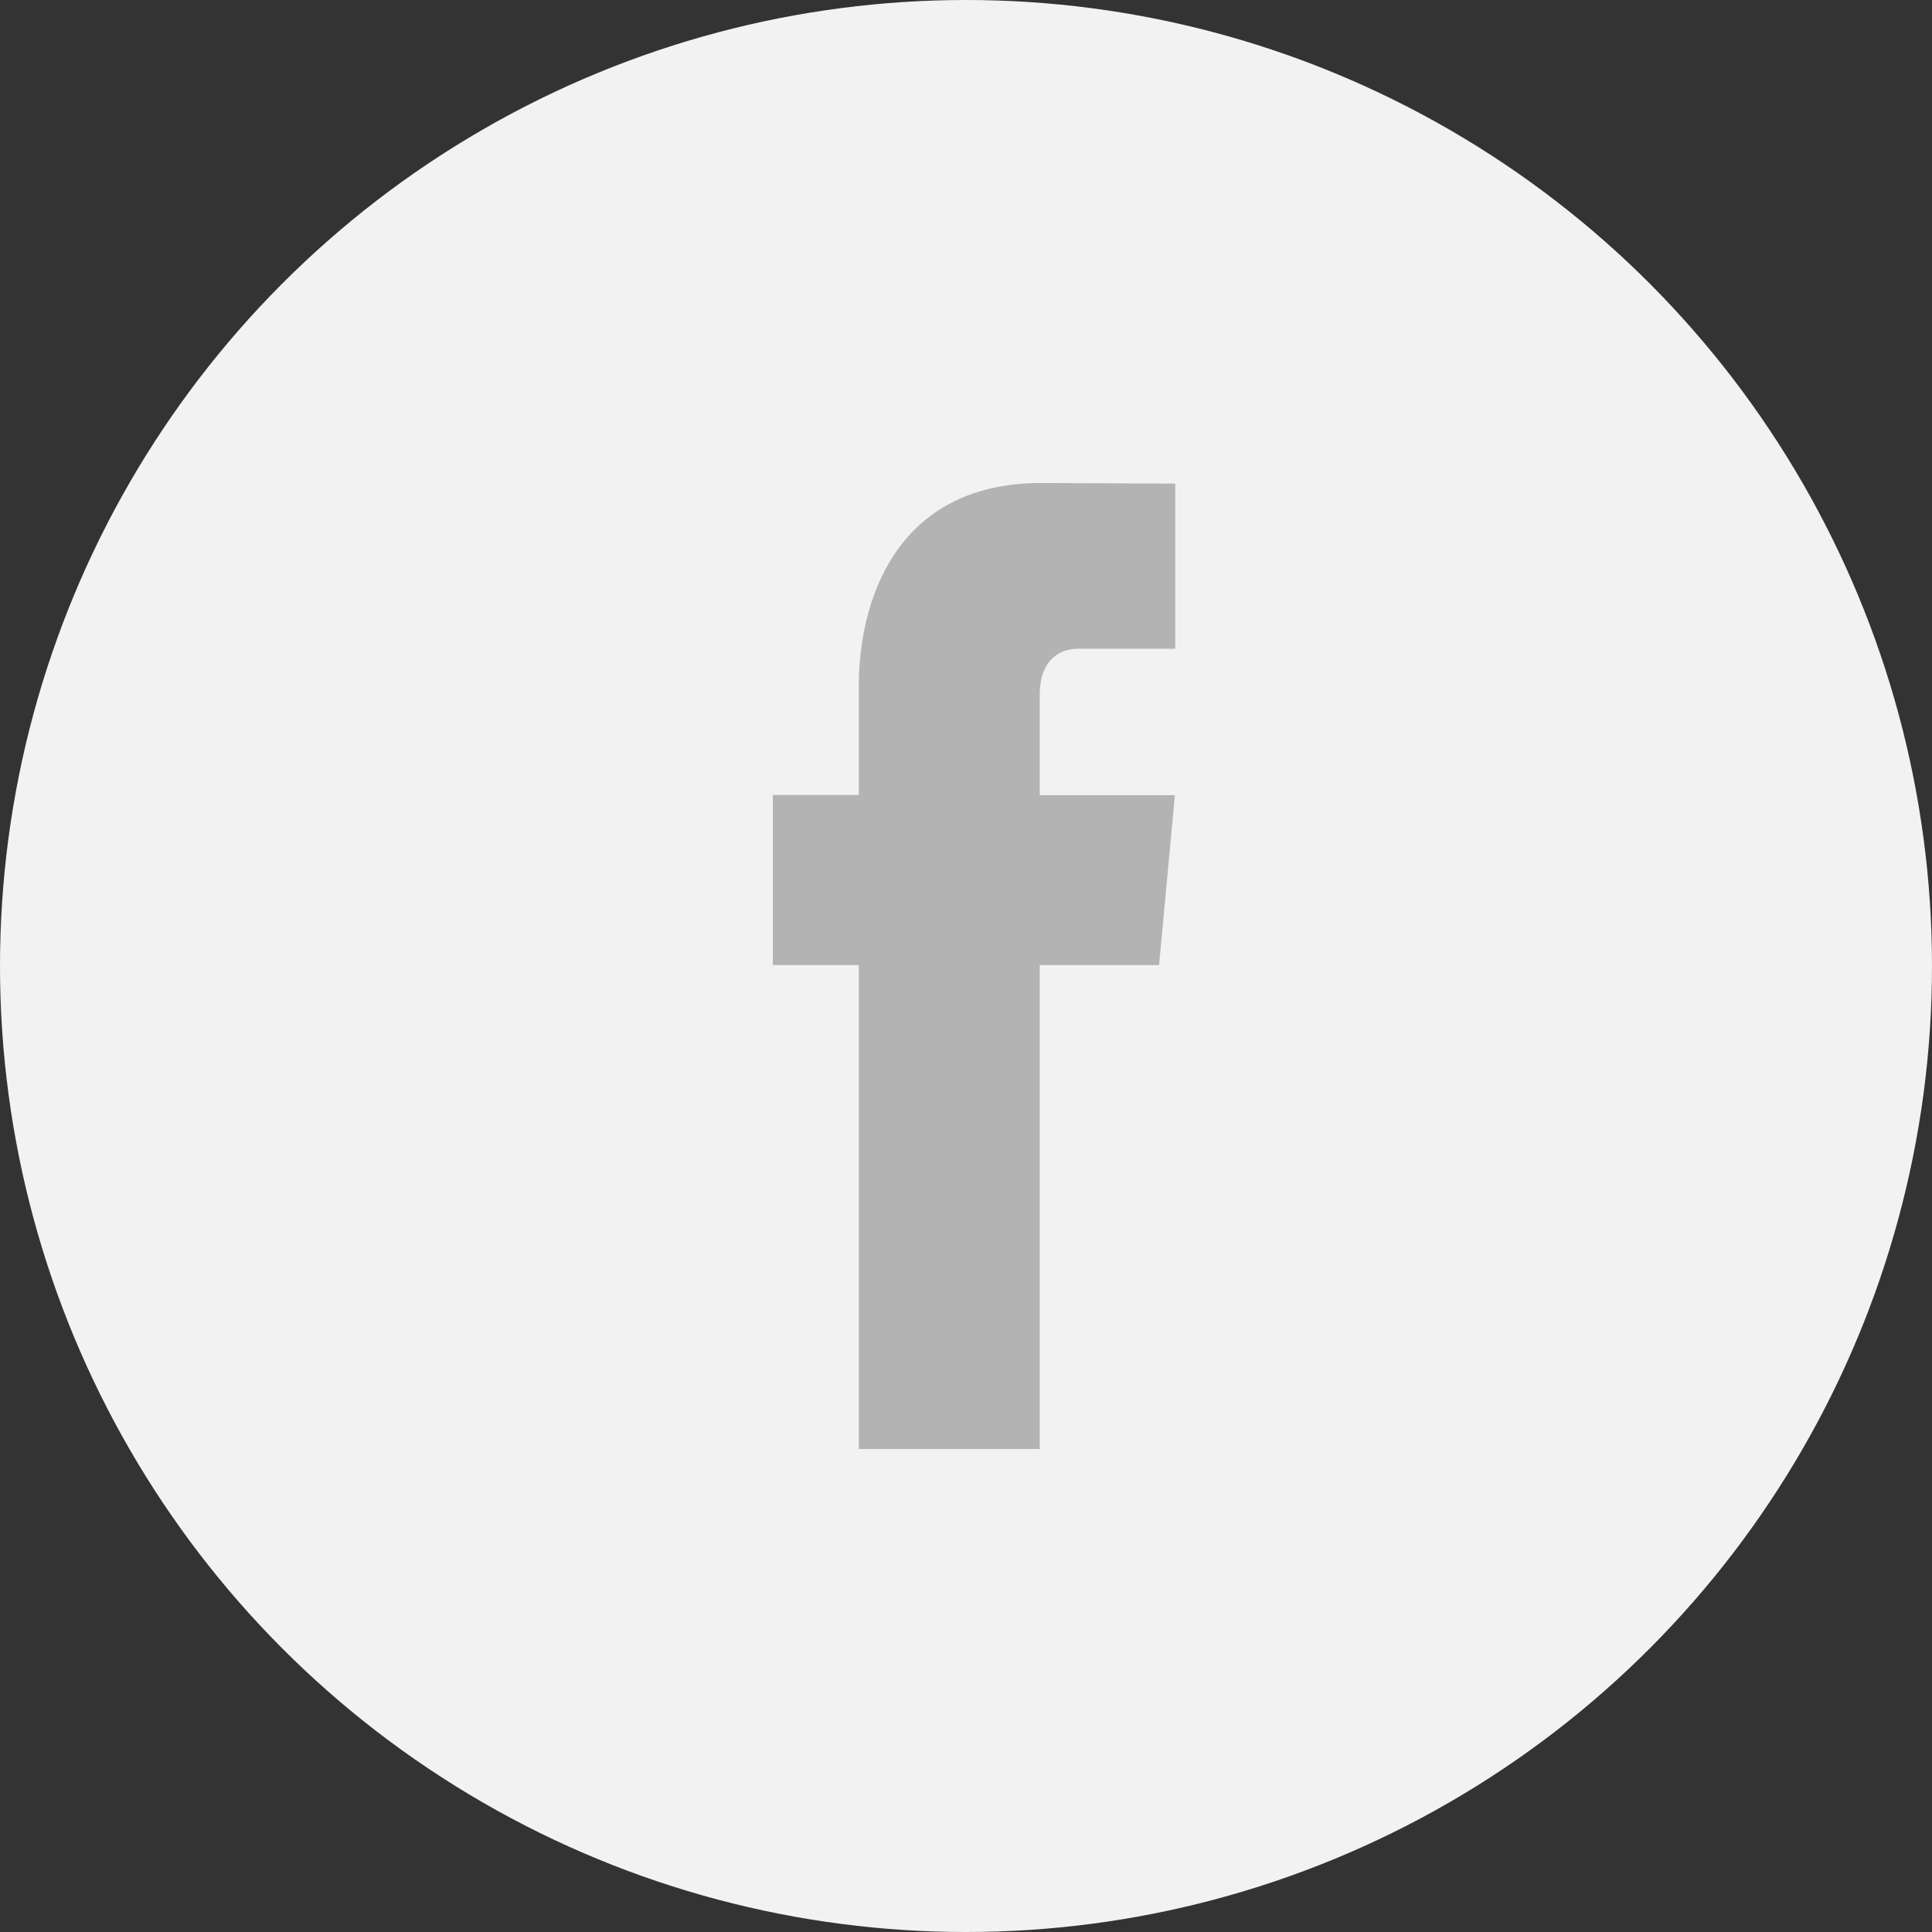
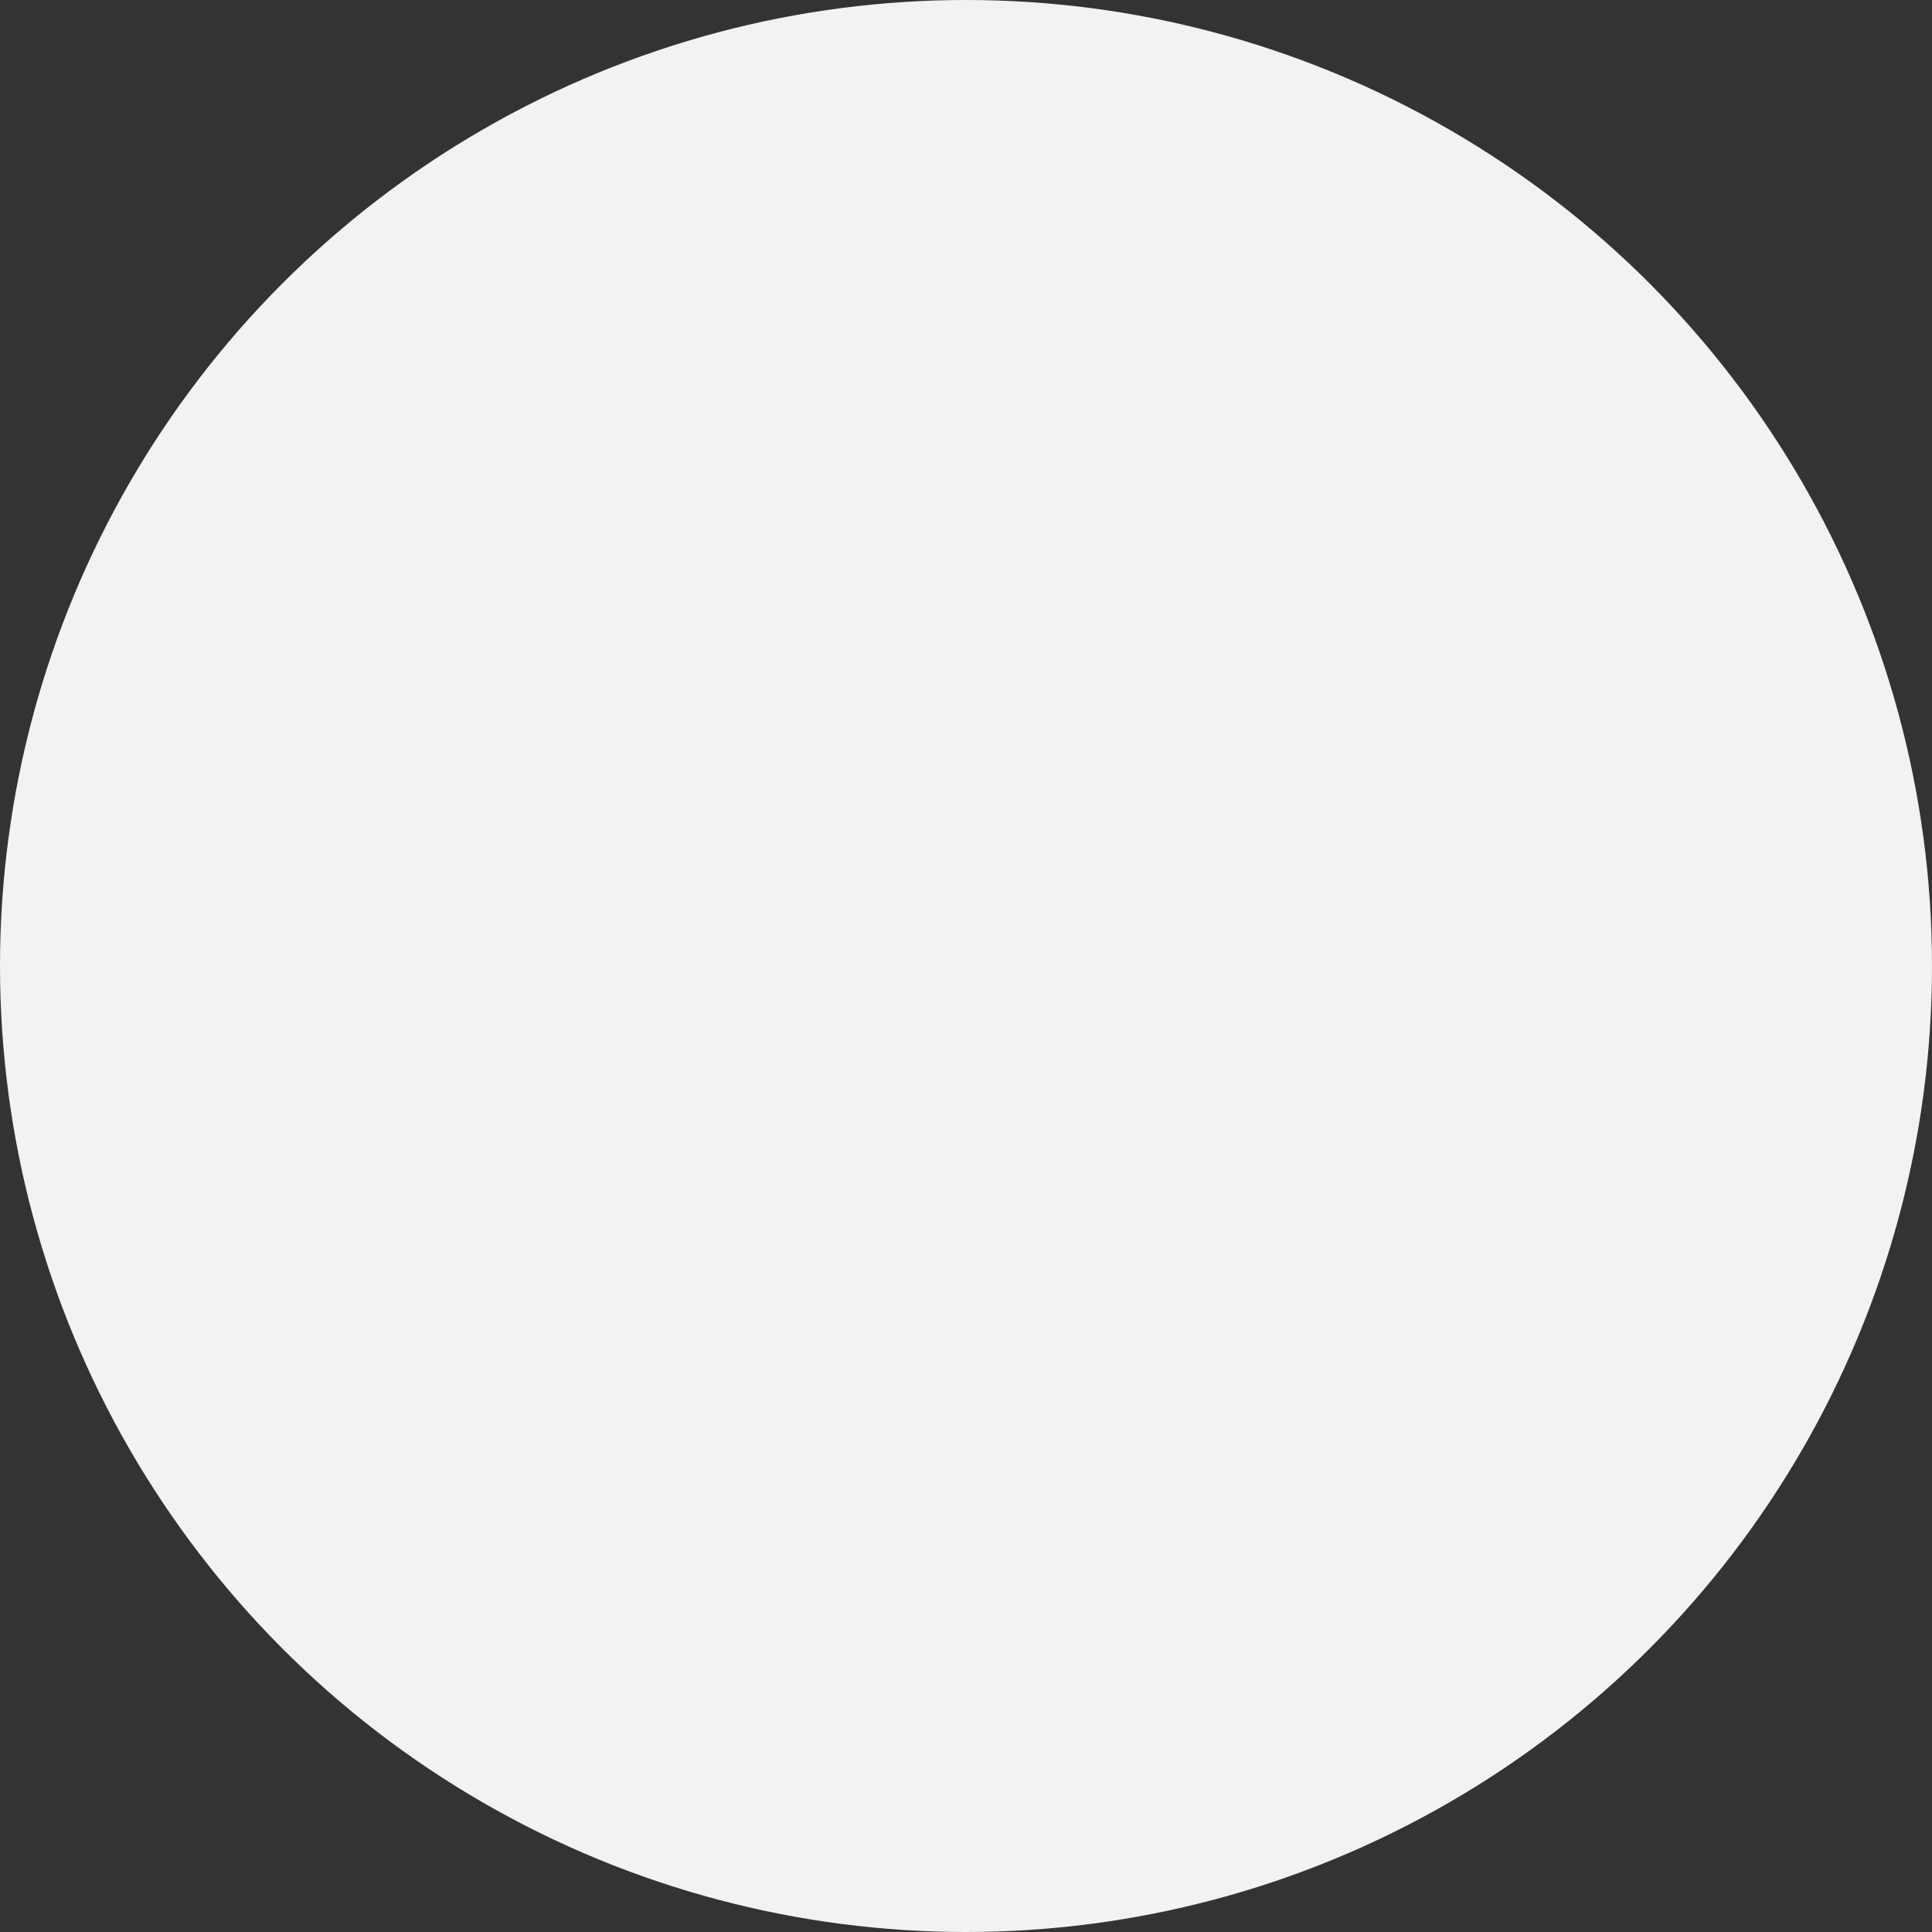
<svg xmlns="http://www.w3.org/2000/svg" width="32" height="32" viewBox="0 0 32 32" fill="none">
  <rect x="0" y="0" width="32" height="32" fill="#333333" stroke="none" />
  <circle cx="16" cy="16" r="16" fill="#F2F2F2" />
-   <path d="M19.198 15.985H17.221V24H14.225V15.985H12.8V13.168H14.225V11.345C14.225 10.041 14.784 8 17.247 8L19.466 8.01V10.745H17.856C17.592 10.745 17.221 10.891 17.221 11.512V13.17H19.46L19.198 15.985Z" fill="#B3B3B3" />
</svg>